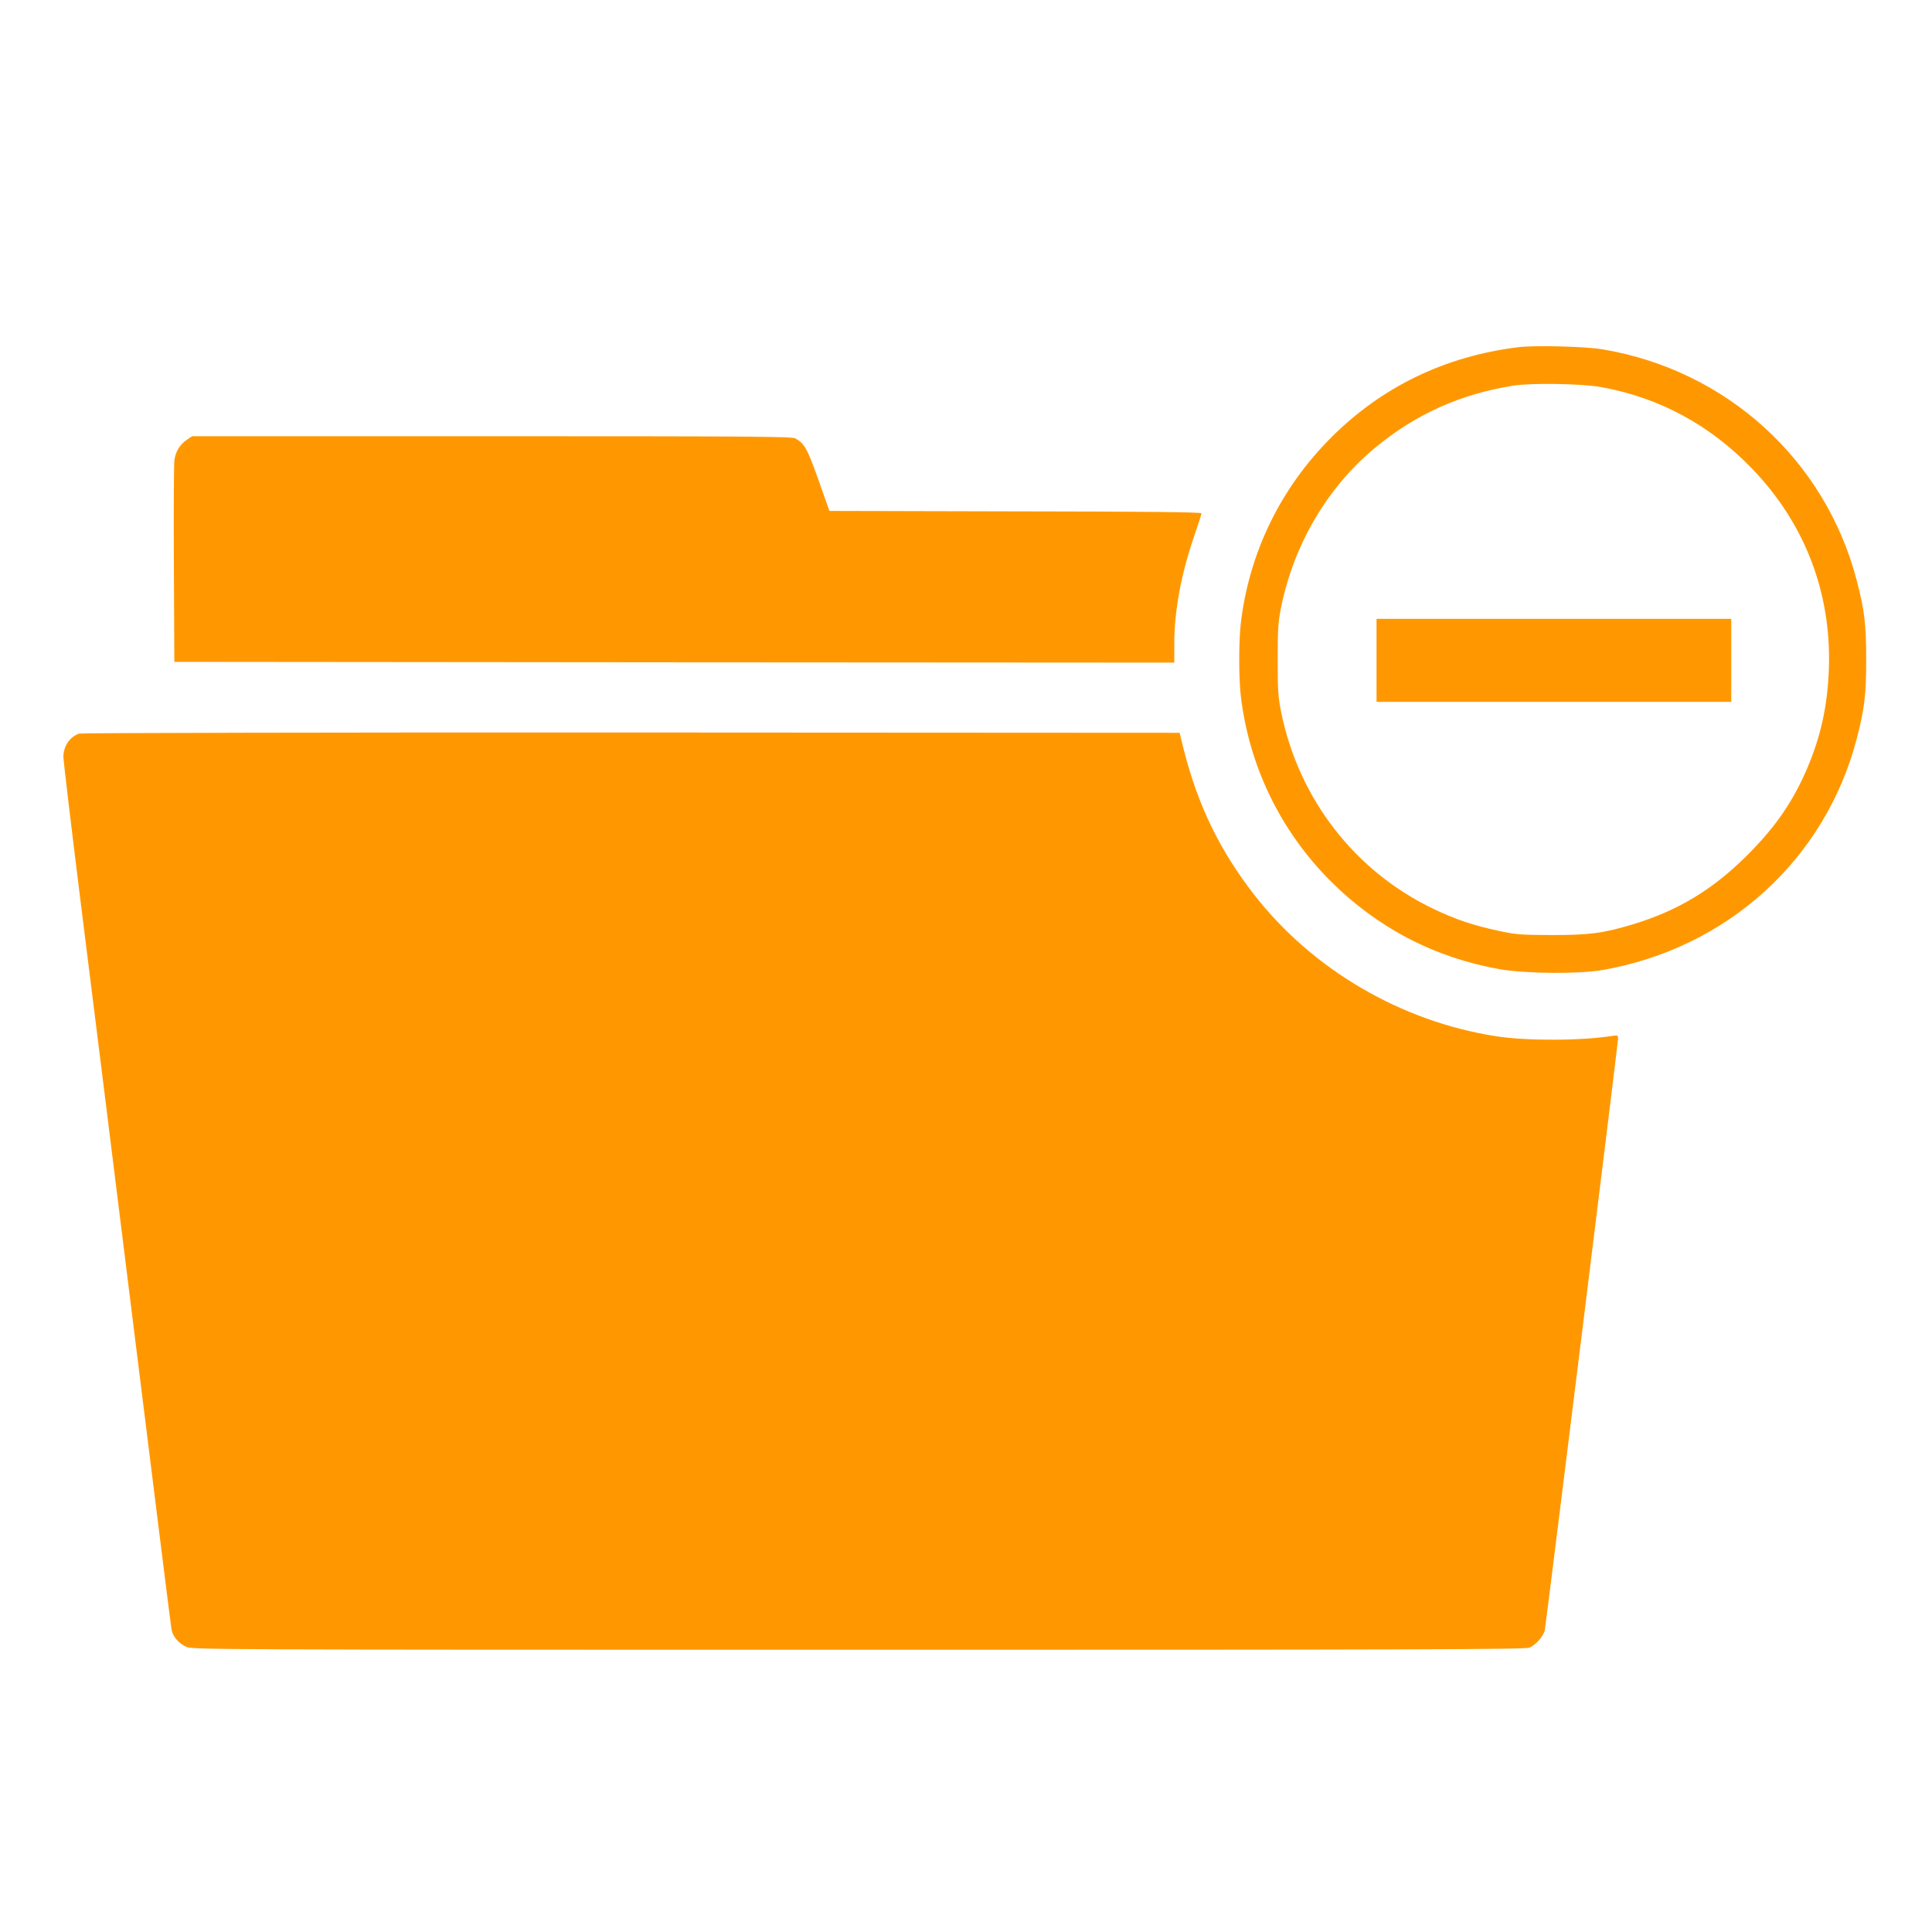
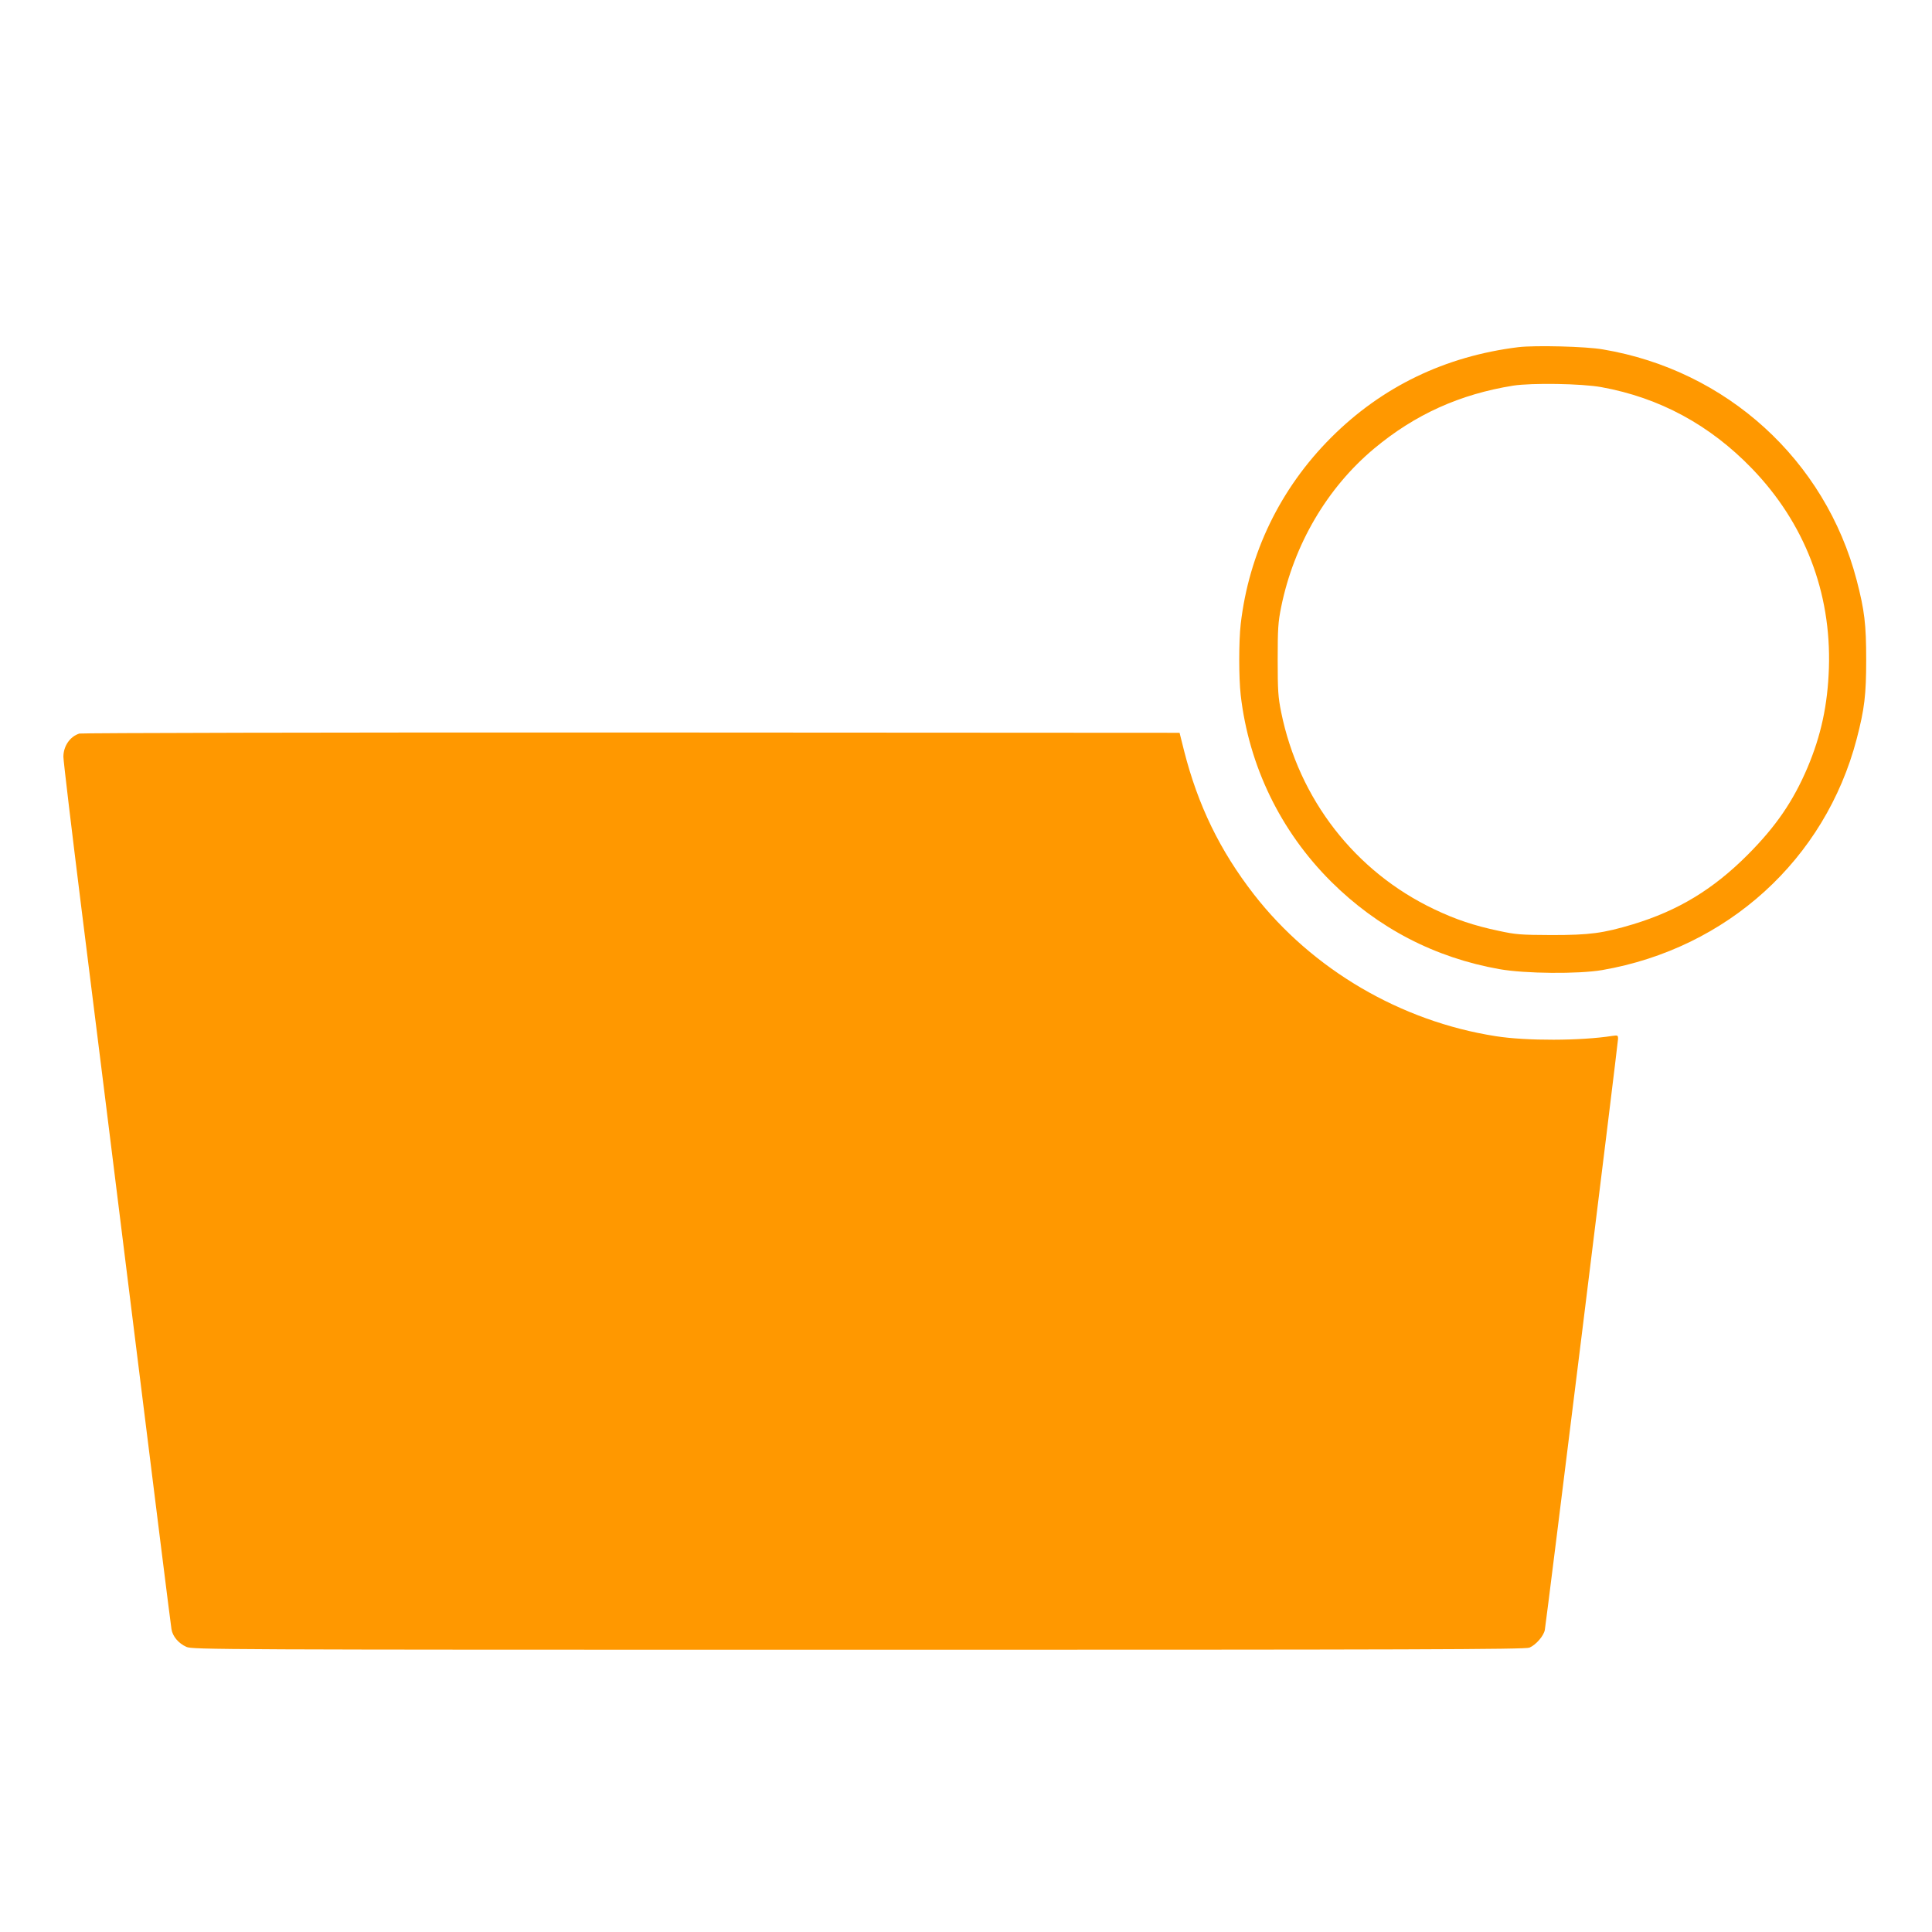
<svg xmlns="http://www.w3.org/2000/svg" version="1.0" width="1280pt" height="1280pt" viewBox="0 0 1280 1280" preserveAspectRatio="xMidYMid meet">
  <g transform="translate(0,1280) scale(0.1,-0.1)" fill="#ff9800" stroke="none">
    <path d="M10060 10500 c-486 -60 -904 -262 -1241 -599 -337 -337 -545 -767 -599 -1236 -13 -116 -13 -354 0 -470 54 -469 263 -901 599 -1236 309 -307 686 -504 1116 -580 170 -30 521 -33 680 -6 829 144 1477 733 1686 1531 52 200 63 292 63 526 0 234 -11 326 -63 526 -208 796 -861 1391 -1681 1529 -112 20 -450 28 -560 15z m550 -265 c385 -70 718 -250 997 -539 349 -361 526 -820 510 -1321 -8 -245 -52 -448 -142 -661 -95 -223 -209 -389 -394 -575 -231 -232 -463 -372 -763 -463 -197 -59 -285 -71 -538 -71 -206 1 -236 3 -351 28 -162 34 -287 76 -427 143 -524 249 -897 729 -1014 1306 -20 99 -23 142 -23 348 0 206 3 249 23 348 84 414 305 791 617 1051 270 225 566 359 920 416 123 19 454 14 585 -10z" />
-     <path d="M9120 8425 l0 -275 1175 0 1175 0 0 275 0 275 -1175 0 -1175 0 0 -275z" />
-     <path d="M1239 9887 c-48 -32 -77 -80 -84 -140 -3 -29 -5 -340 -3 -692 l3 -640 3313 -3 3312 -2 0 127 c0 217 46 461 131 709 27 78 49 147 49 153 0 8 -340 12 -1232 13 l-1233 3 -72 204 c-74 209 -94 245 -155 277 -23 12 -323 14 -2011 14 l-1984 0 -34 -23z" />
+     <path d="M9120 8425 z" />
    <path d="M526 7940 c-62 -19 -106 -83 -106 -154 0 -25 54 -479 120 -1008 67 -530 226 -1811 355 -2848 129 -1037 237 -1902 241 -1923 7 -48 47 -95 99 -118 39 -18 193 -19 4453 -19 3684 0 4418 2 4445 14 43 18 95 78 102 118 11 63 485 3889 485 3915 0 24 -2 25 -37 20 -209 -33 -572 -34 -773 -2 -629 98 -1216 442 -1603 940 -225 290 -370 589 -462 950 l-30 120 -3630 2 c-2013 1 -3643 -3 -3659 -7z" />
  </g>
</svg>